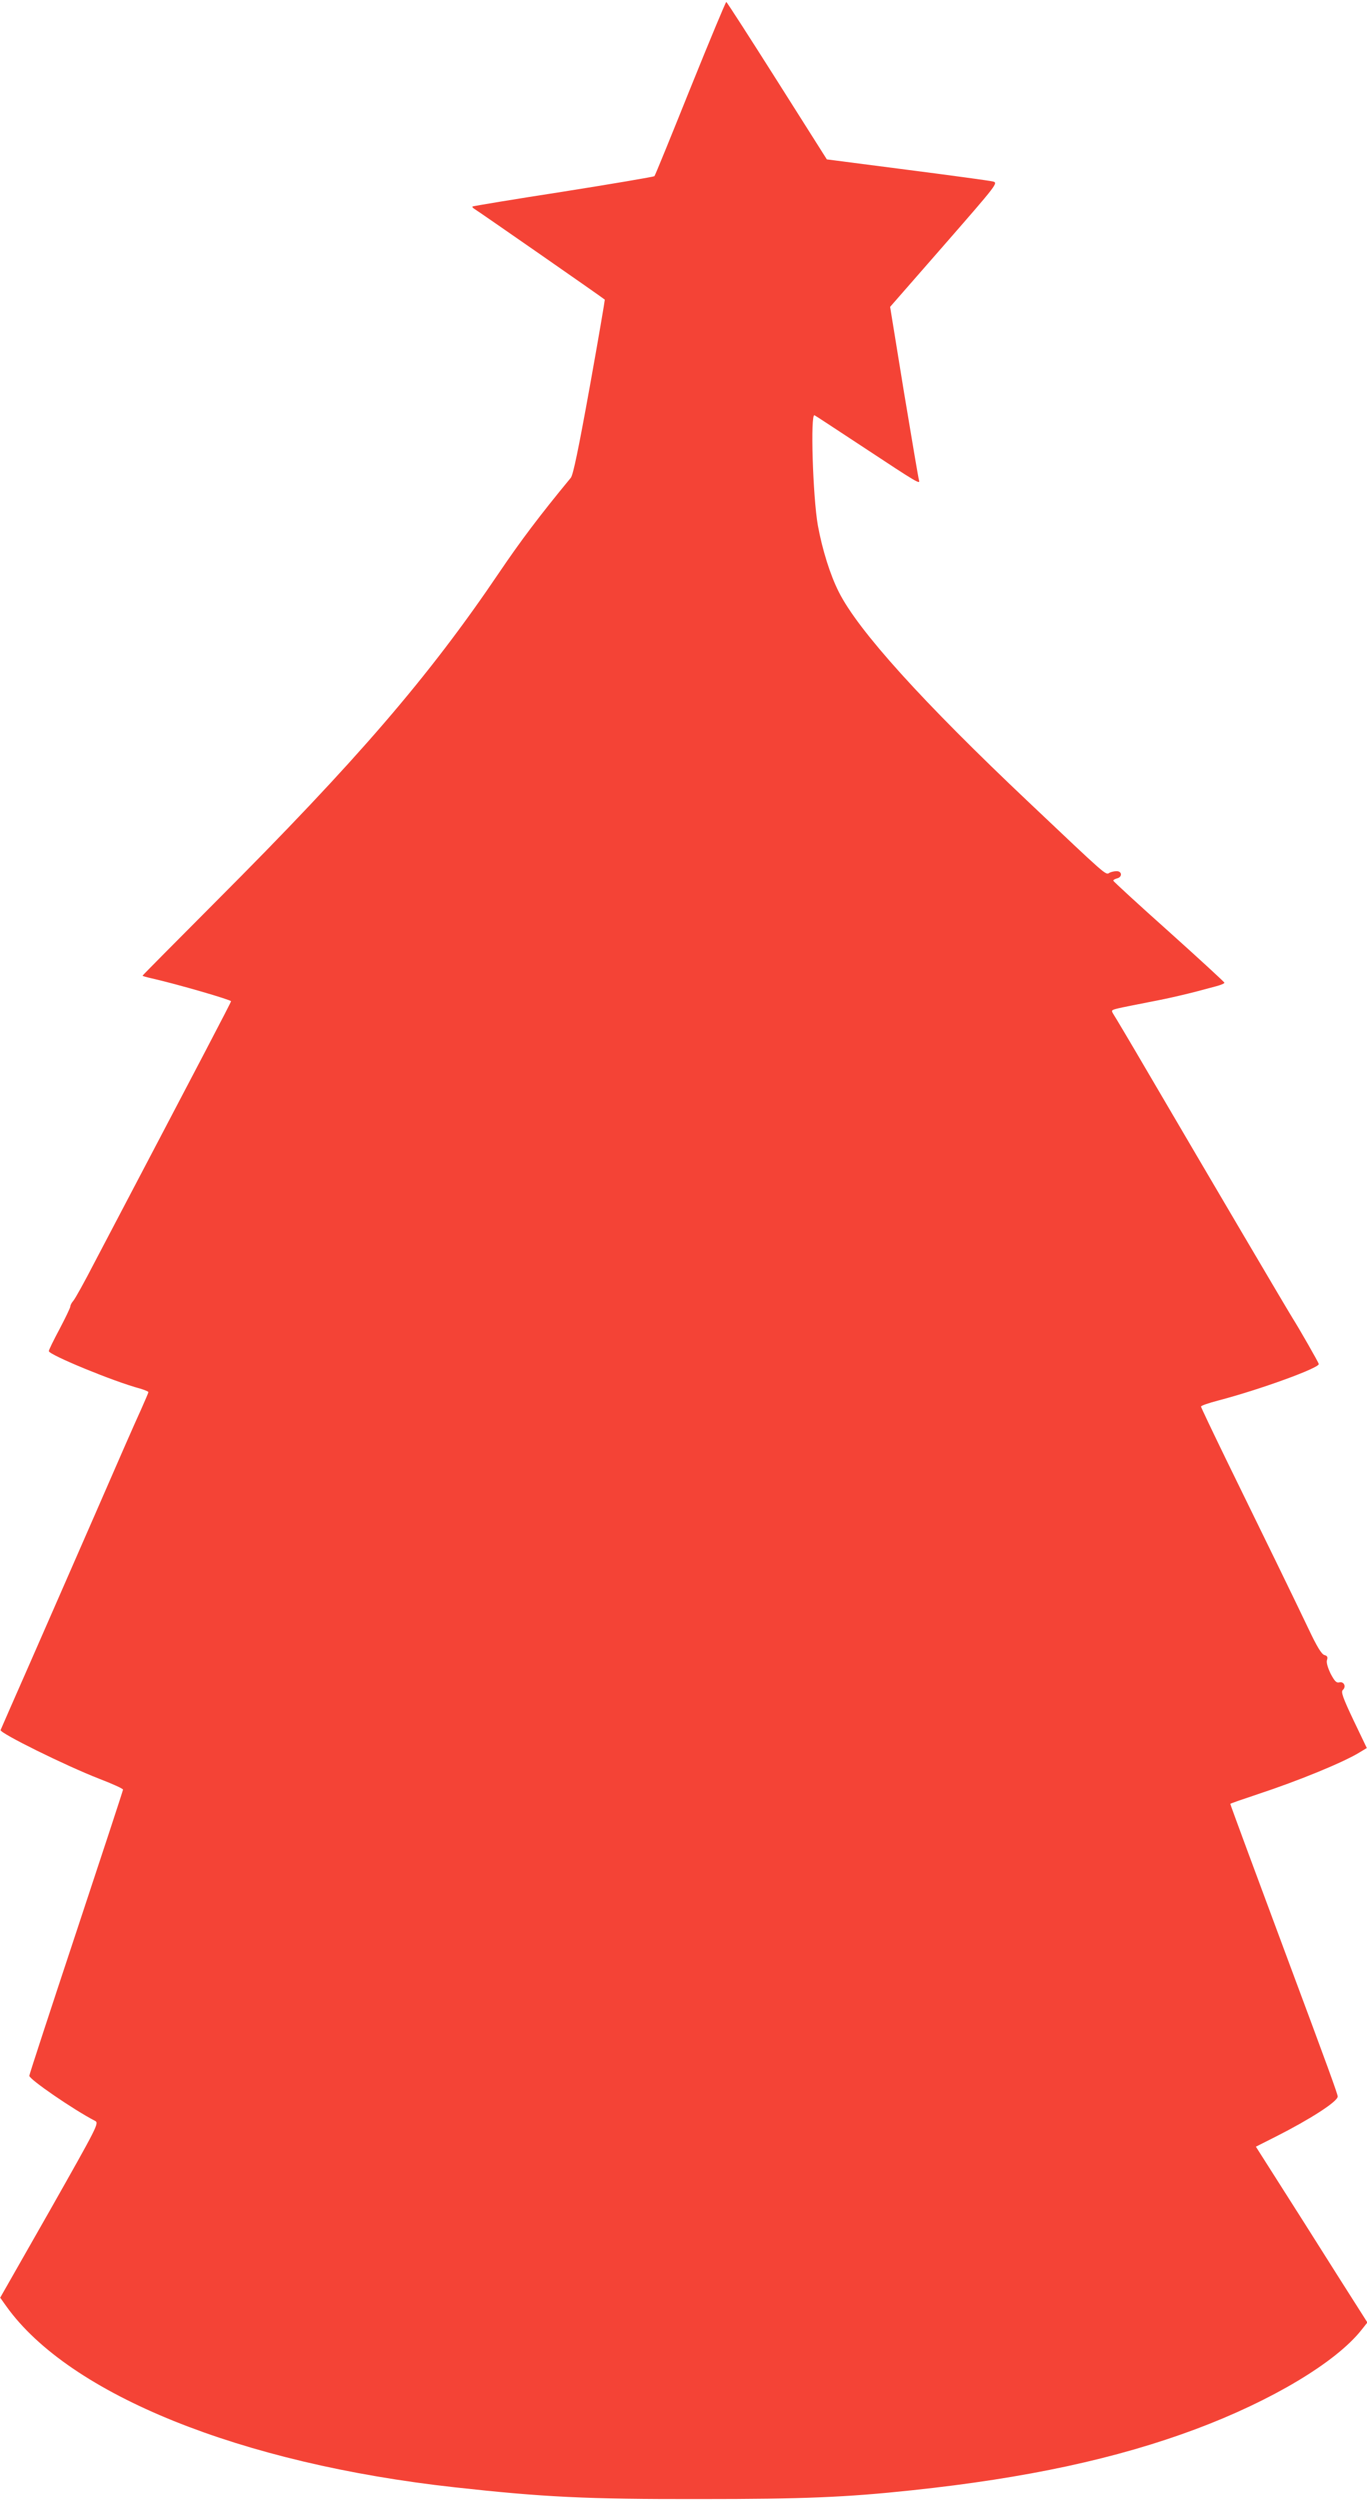
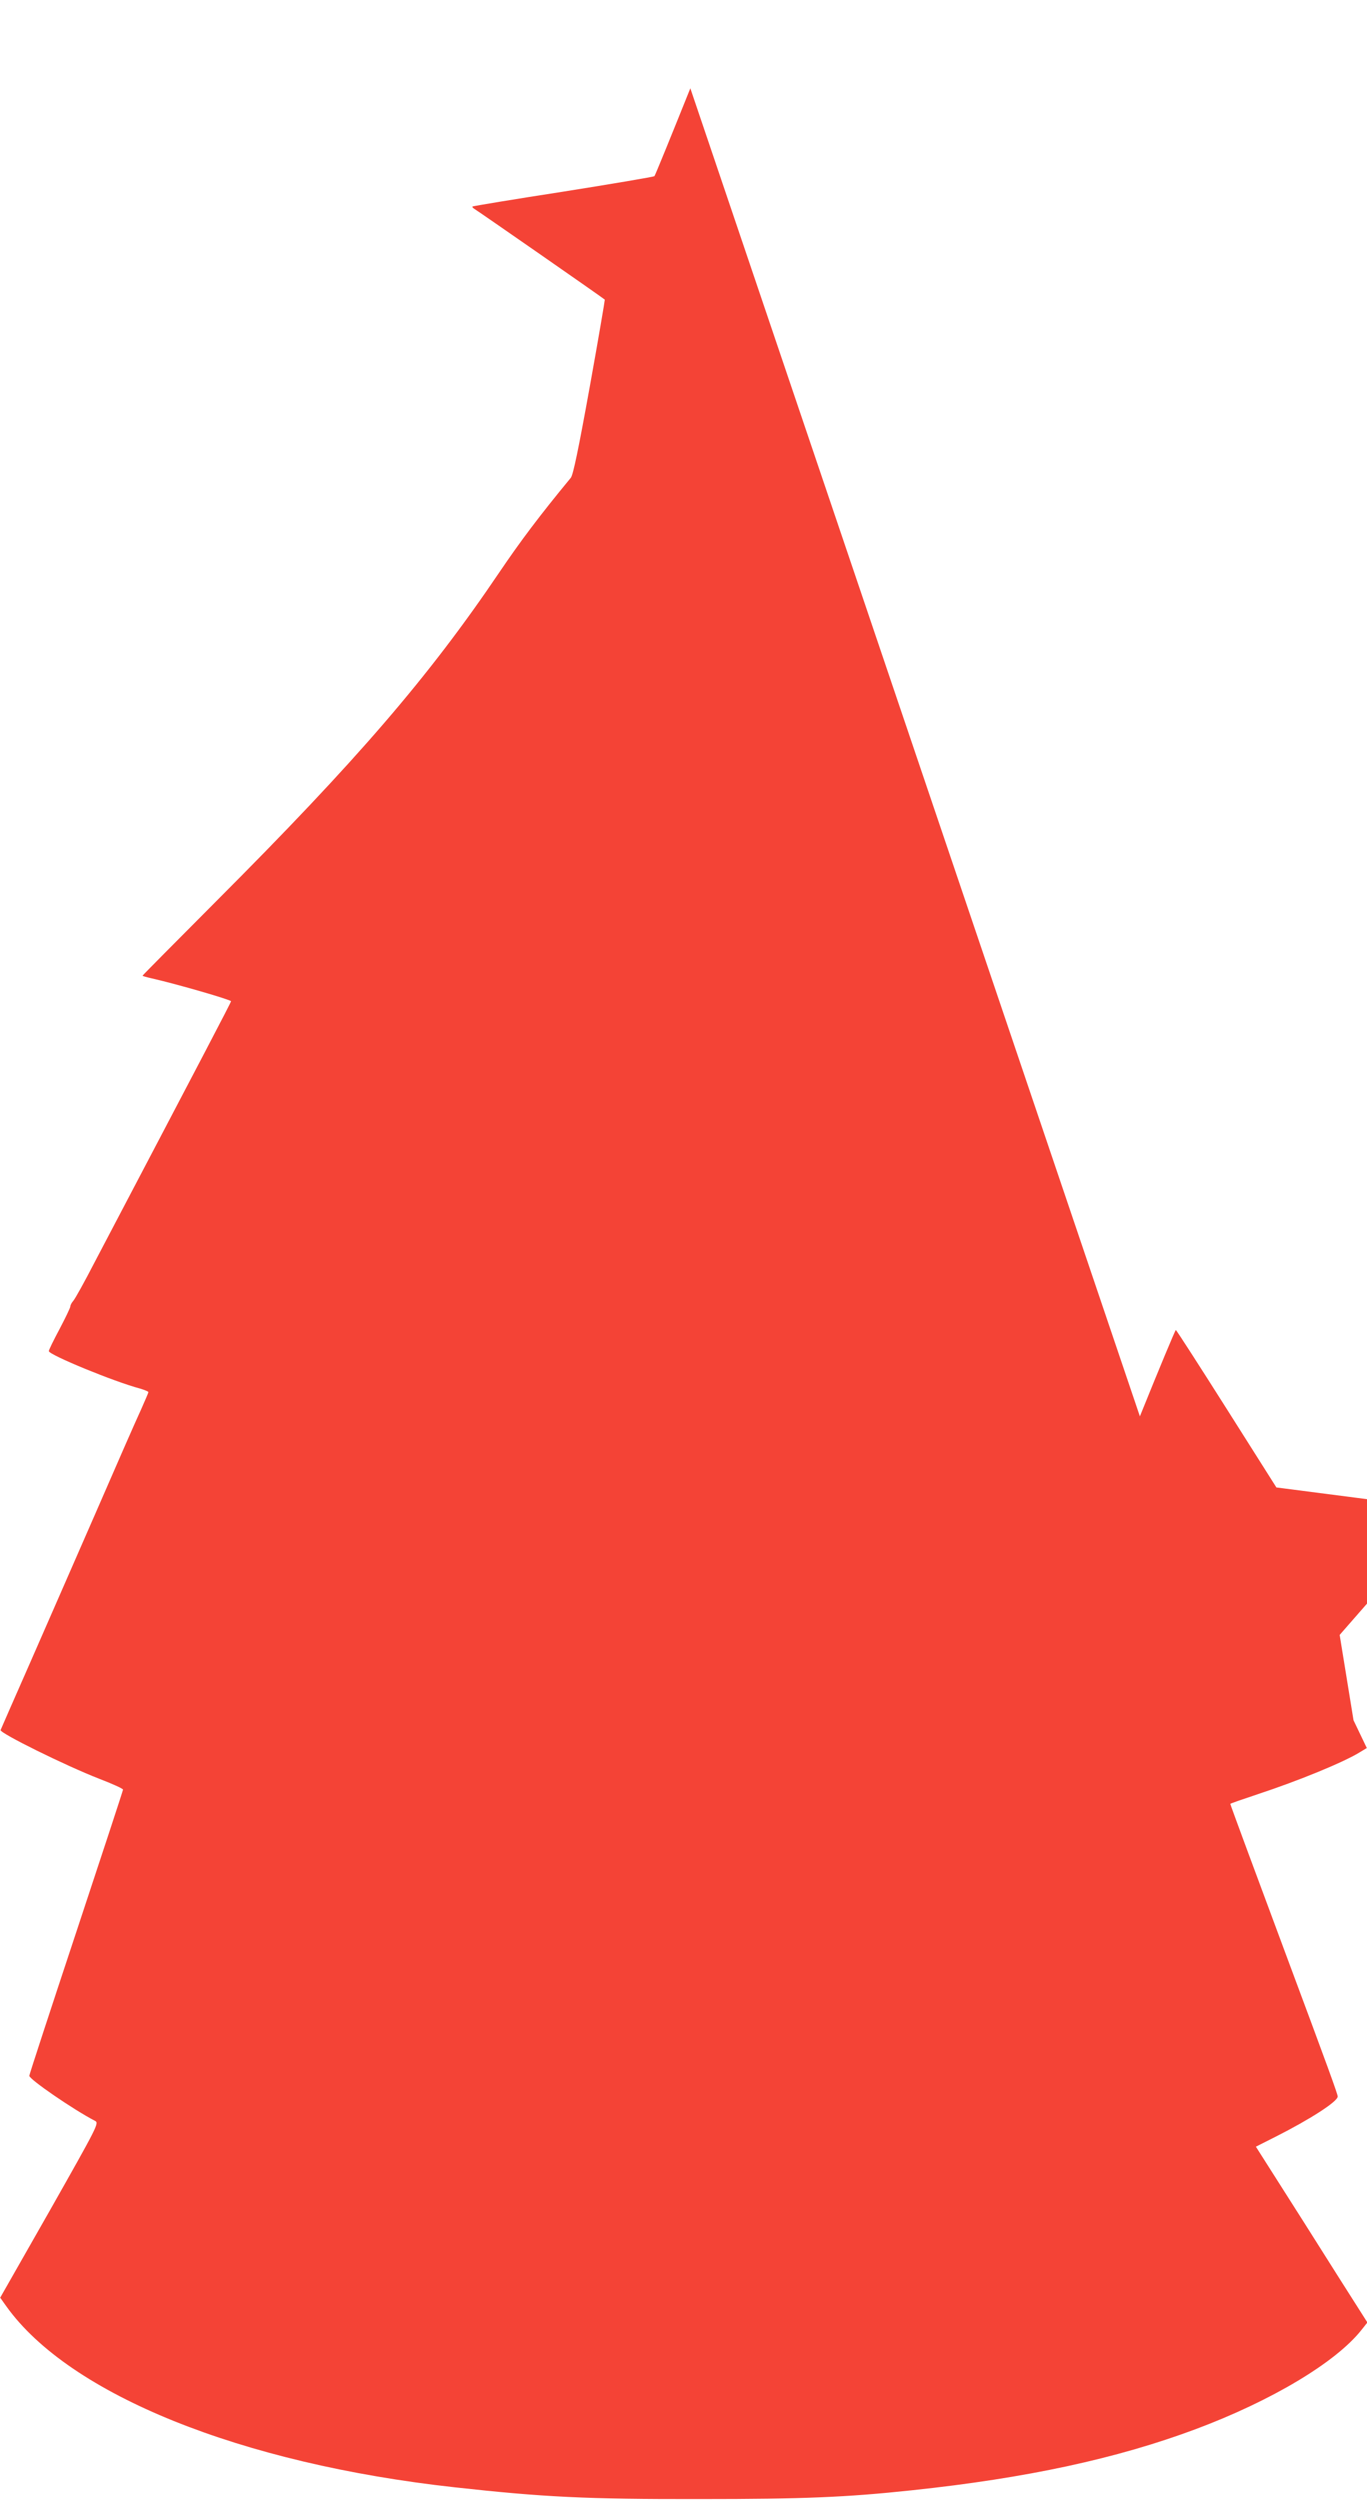
<svg xmlns="http://www.w3.org/2000/svg" version="1.0" width="700pt" height="1280pt" viewBox="0 0 700 1280" preserveAspectRatio="xMidYMid meet">
  <g transform="translate(0,1280) scale(0.1,-0.1)" fill="#f44336" stroke="none">
-     <path d="M3535 12348 c-98 -244 -180 -446 -184 -450 -3 -3 -213 -39 -466 -79 -253 -39 -462 -74 -465 -76 -3 -3 2 -8 10 -13 13 -7 662 -458 667 -464 1 -1 -33 -202 -77 -446 -58 -321 -85 -451 -97 -466 -160 -194 -257 -323 -366 -484 -362 -536 -729 -962 -1449 -1683 -208 -209 -378 -380 -378 -382 0 -2 21 -8 48 -14 128 -29 407 -110 405 -117 -1 -8 -138 -269 -700 -1339 -51 -99 -100 -187 -108 -195 -8 -9 -15 -22 -15 -29 0 -6 -25 -58 -55 -115 -30 -56 -55 -107 -55 -113 0 -19 335 -157 468 -192 23 -7 42 -15 42 -18 0 -3 -18 -45 -39 -92 -22 -47 -126 -284 -231 -526 -106 -242 -257 -588 -337 -770 -80 -181 -147 -335 -150 -342 -6 -15 332 -182 504 -249 68 -26 123 -51 123 -56 0 -4 -108 -333 -240 -731 -132 -398 -240 -728 -240 -734 0 -18 225 -173 337 -231 21 -11 13 -26 -232 -459 l-254 -446 32 -45 c323 -451 1199 -805 2297 -926 453 -50 671 -61 1255 -60 529 0 749 9 1085 45 586 62 1049 162 1453 313 390 146 717 342 848 507 l31 39 -40 63 c-22 34 -150 236 -285 450 l-246 387 101 51 c176 89 318 180 318 206 0 12 -52 155 -260 713 -162 435 -290 781 -290 785 0 2 64 24 142 50 209 69 441 164 524 216 l33 20 -68 142 c-55 116 -65 145 -55 155 19 17 6 45 -18 39 -14 -4 -24 6 -44 44 -15 31 -23 58 -19 70 5 15 2 22 -13 26 -14 3 -39 44 -80 131 -69 145 -219 453 -416 855 -75 154 -136 282 -136 286 0 5 39 18 88 31 214 56 519 167 515 187 -1 8 -103 186 -133 233 -30 48 -424 717 -745 1265 -87 149 -165 280 -173 292 -13 21 -12 22 25 31 21 5 92 19 158 32 106 20 205 43 343 81 23 6 42 14 42 18 0 3 -128 121 -284 261 -157 140 -285 258 -285 261 -1 4 8 9 19 12 28 7 26 37 -2 37 -13 0 -30 -4 -38 -9 -18 -12 -14 -15 -410 360 -546 516 -876 881 -975 1079 -44 87 -84 215 -107 340 -26 148 -39 578 -17 564 8 -4 126 -82 263 -172 262 -173 279 -183 272 -161 -3 8 -37 211 -77 451 l-71 437 277 317 c274 314 277 318 249 325 -16 4 -214 31 -440 60 l-410 53 -255 403 c-140 221 -257 403 -260 403 -3 0 -86 -199 -184 -442z" />
+     <path d="M3535 12348 c-98 -244 -180 -446 -184 -450 -3 -3 -213 -39 -466 -79 -253 -39 -462 -74 -465 -76 -3 -3 2 -8 10 -13 13 -7 662 -458 667 -464 1 -1 -33 -202 -77 -446 -58 -321 -85 -451 -97 -466 -160 -194 -257 -323 -366 -484 -362 -536 -729 -962 -1449 -1683 -208 -209 -378 -380 -378 -382 0 -2 21 -8 48 -14 128 -29 407 -110 405 -117 -1 -8 -138 -269 -700 -1339 -51 -99 -100 -187 -108 -195 -8 -9 -15 -22 -15 -29 0 -6 -25 -58 -55 -115 -30 -56 -55 -107 -55 -113 0 -19 335 -157 468 -192 23 -7 42 -15 42 -18 0 -3 -18 -45 -39 -92 -22 -47 -126 -284 -231 -526 -106 -242 -257 -588 -337 -770 -80 -181 -147 -335 -150 -342 -6 -15 332 -182 504 -249 68 -26 123 -51 123 -56 0 -4 -108 -333 -240 -731 -132 -398 -240 -728 -240 -734 0 -18 225 -173 337 -231 21 -11 13 -26 -232 -459 l-254 -446 32 -45 c323 -451 1199 -805 2297 -926 453 -50 671 -61 1255 -60 529 0 749 9 1085 45 586 62 1049 162 1453 313 390 146 717 342 848 507 l31 39 -40 63 c-22 34 -150 236 -285 450 l-246 387 101 51 c176 89 318 180 318 206 0 12 -52 155 -260 713 -162 435 -290 781 -290 785 0 2 64 24 142 50 209 69 441 164 524 216 l33 20 -68 142 l-71 437 277 317 c274 314 277 318 249 325 -16 4 -214 31 -440 60 l-410 53 -255 403 c-140 221 -257 403 -260 403 -3 0 -86 -199 -184 -442z" />
  </g>
</svg>